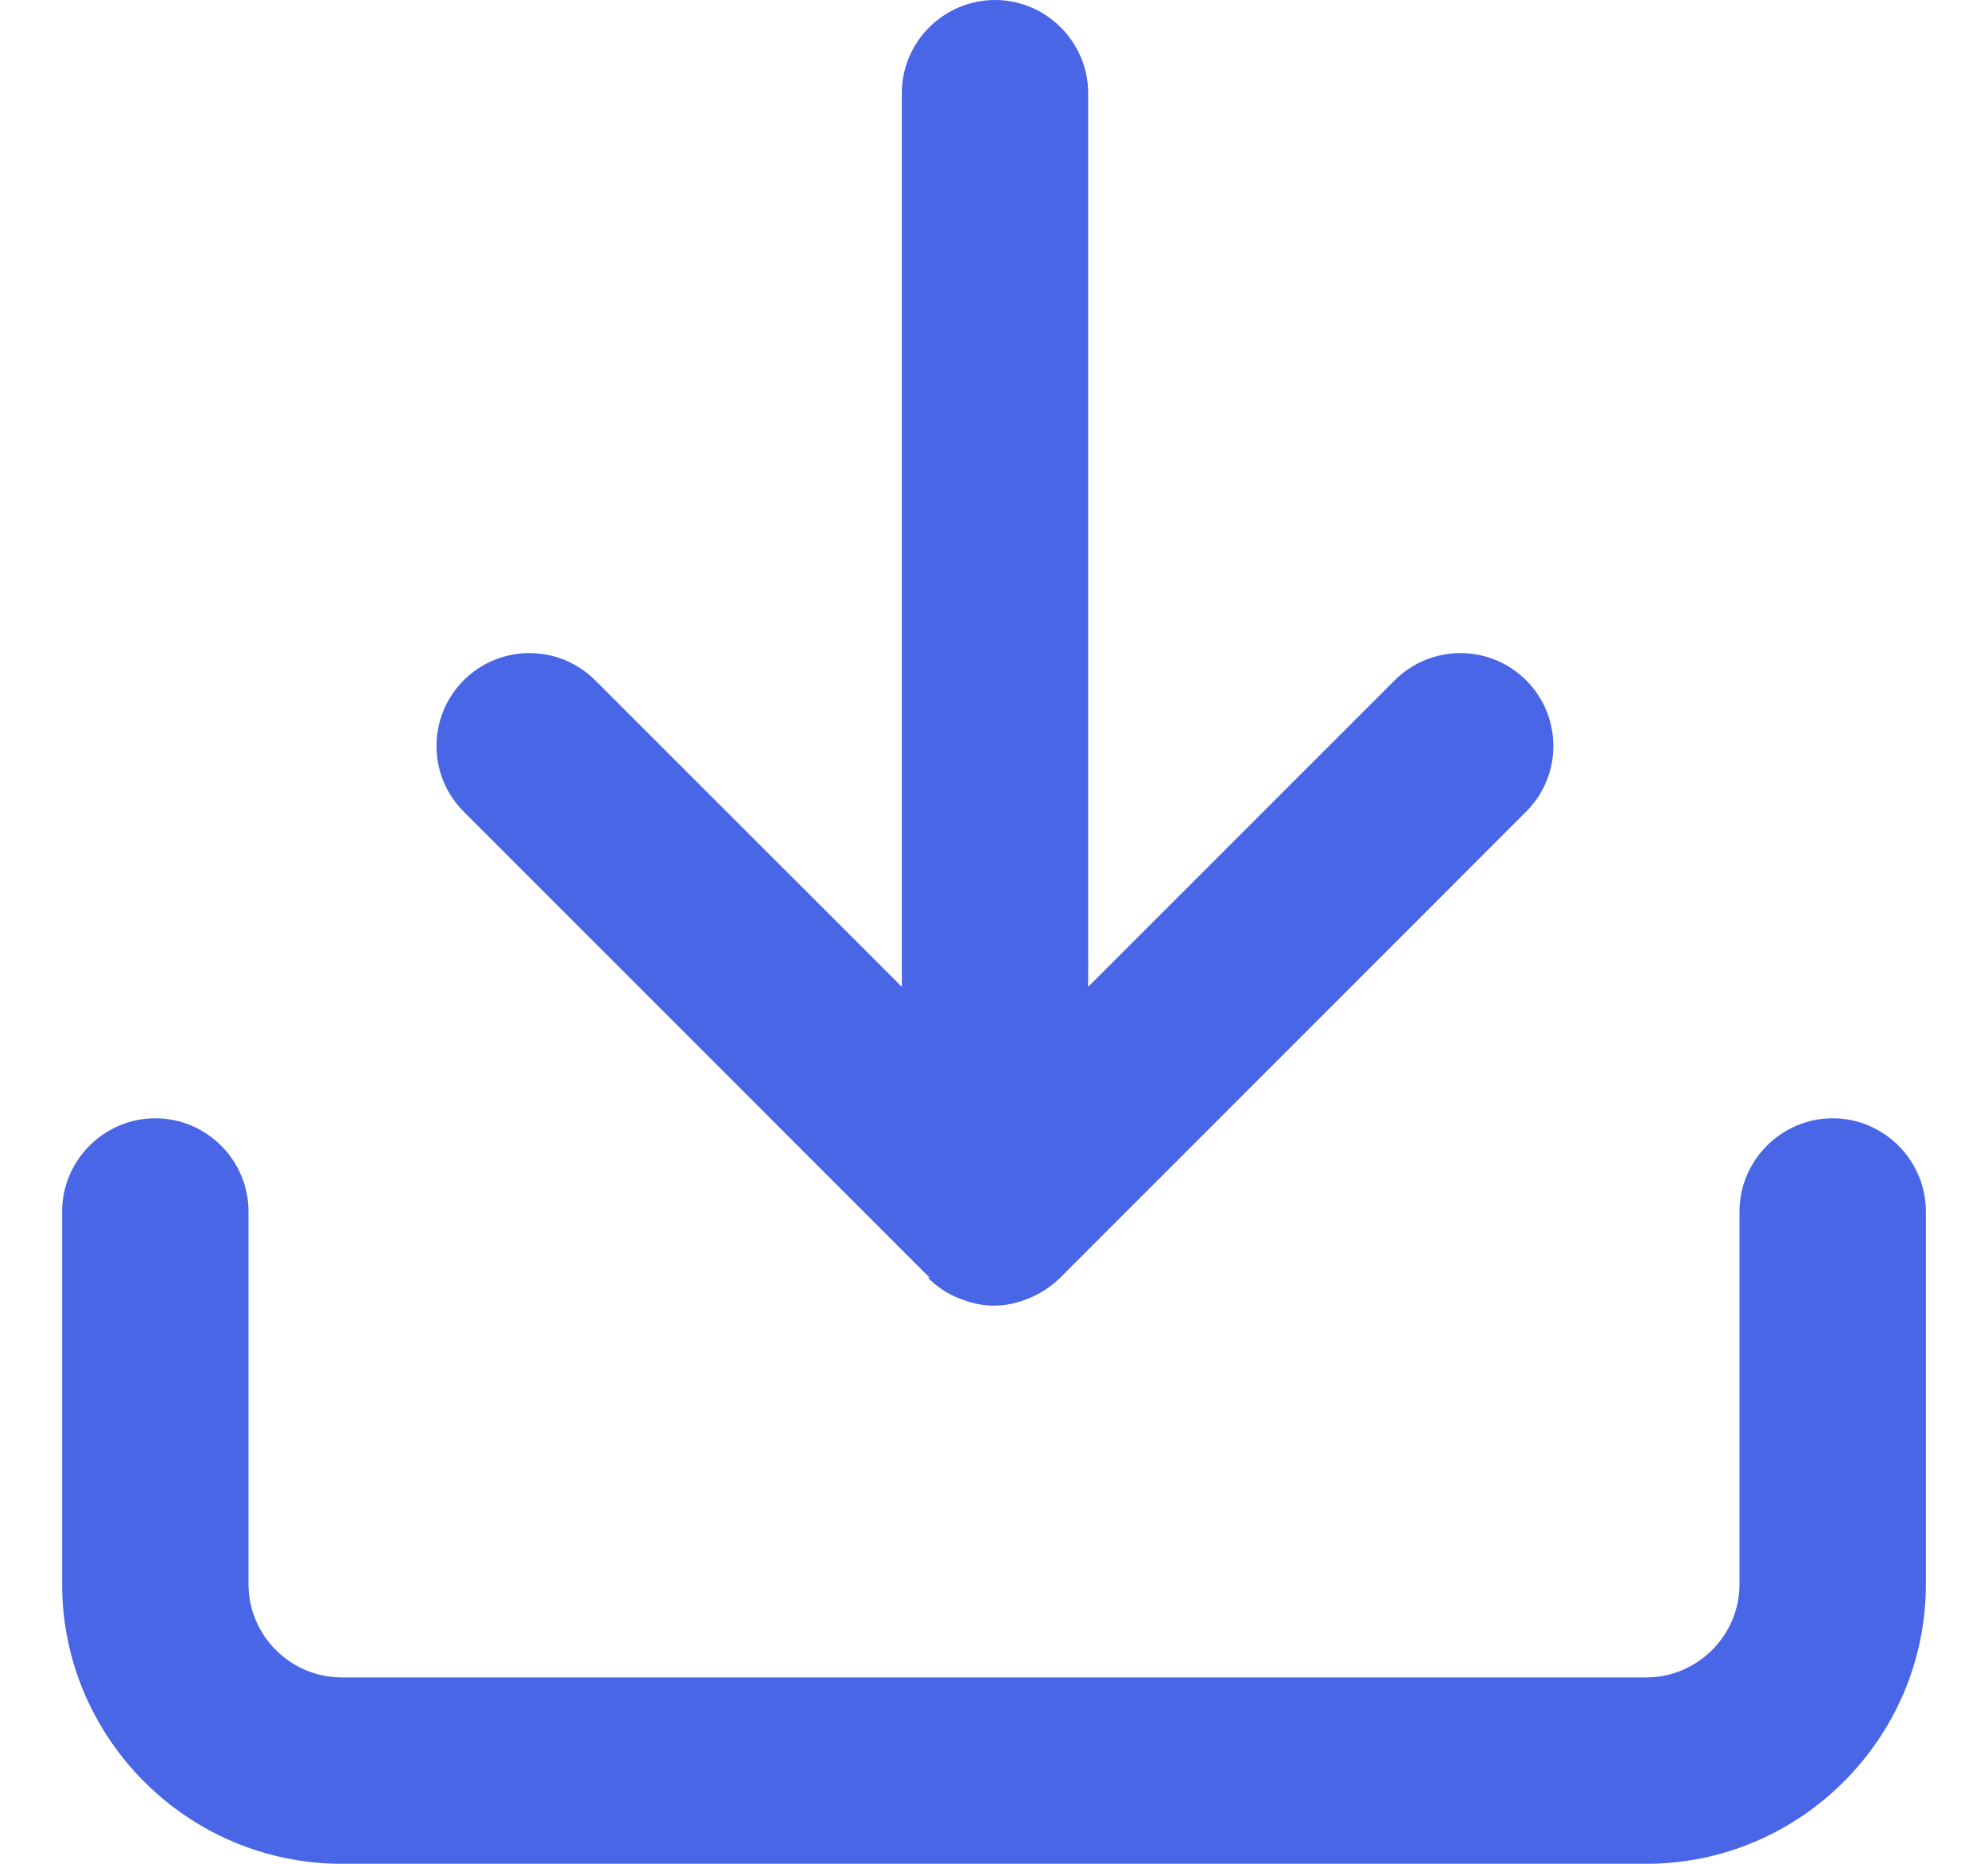
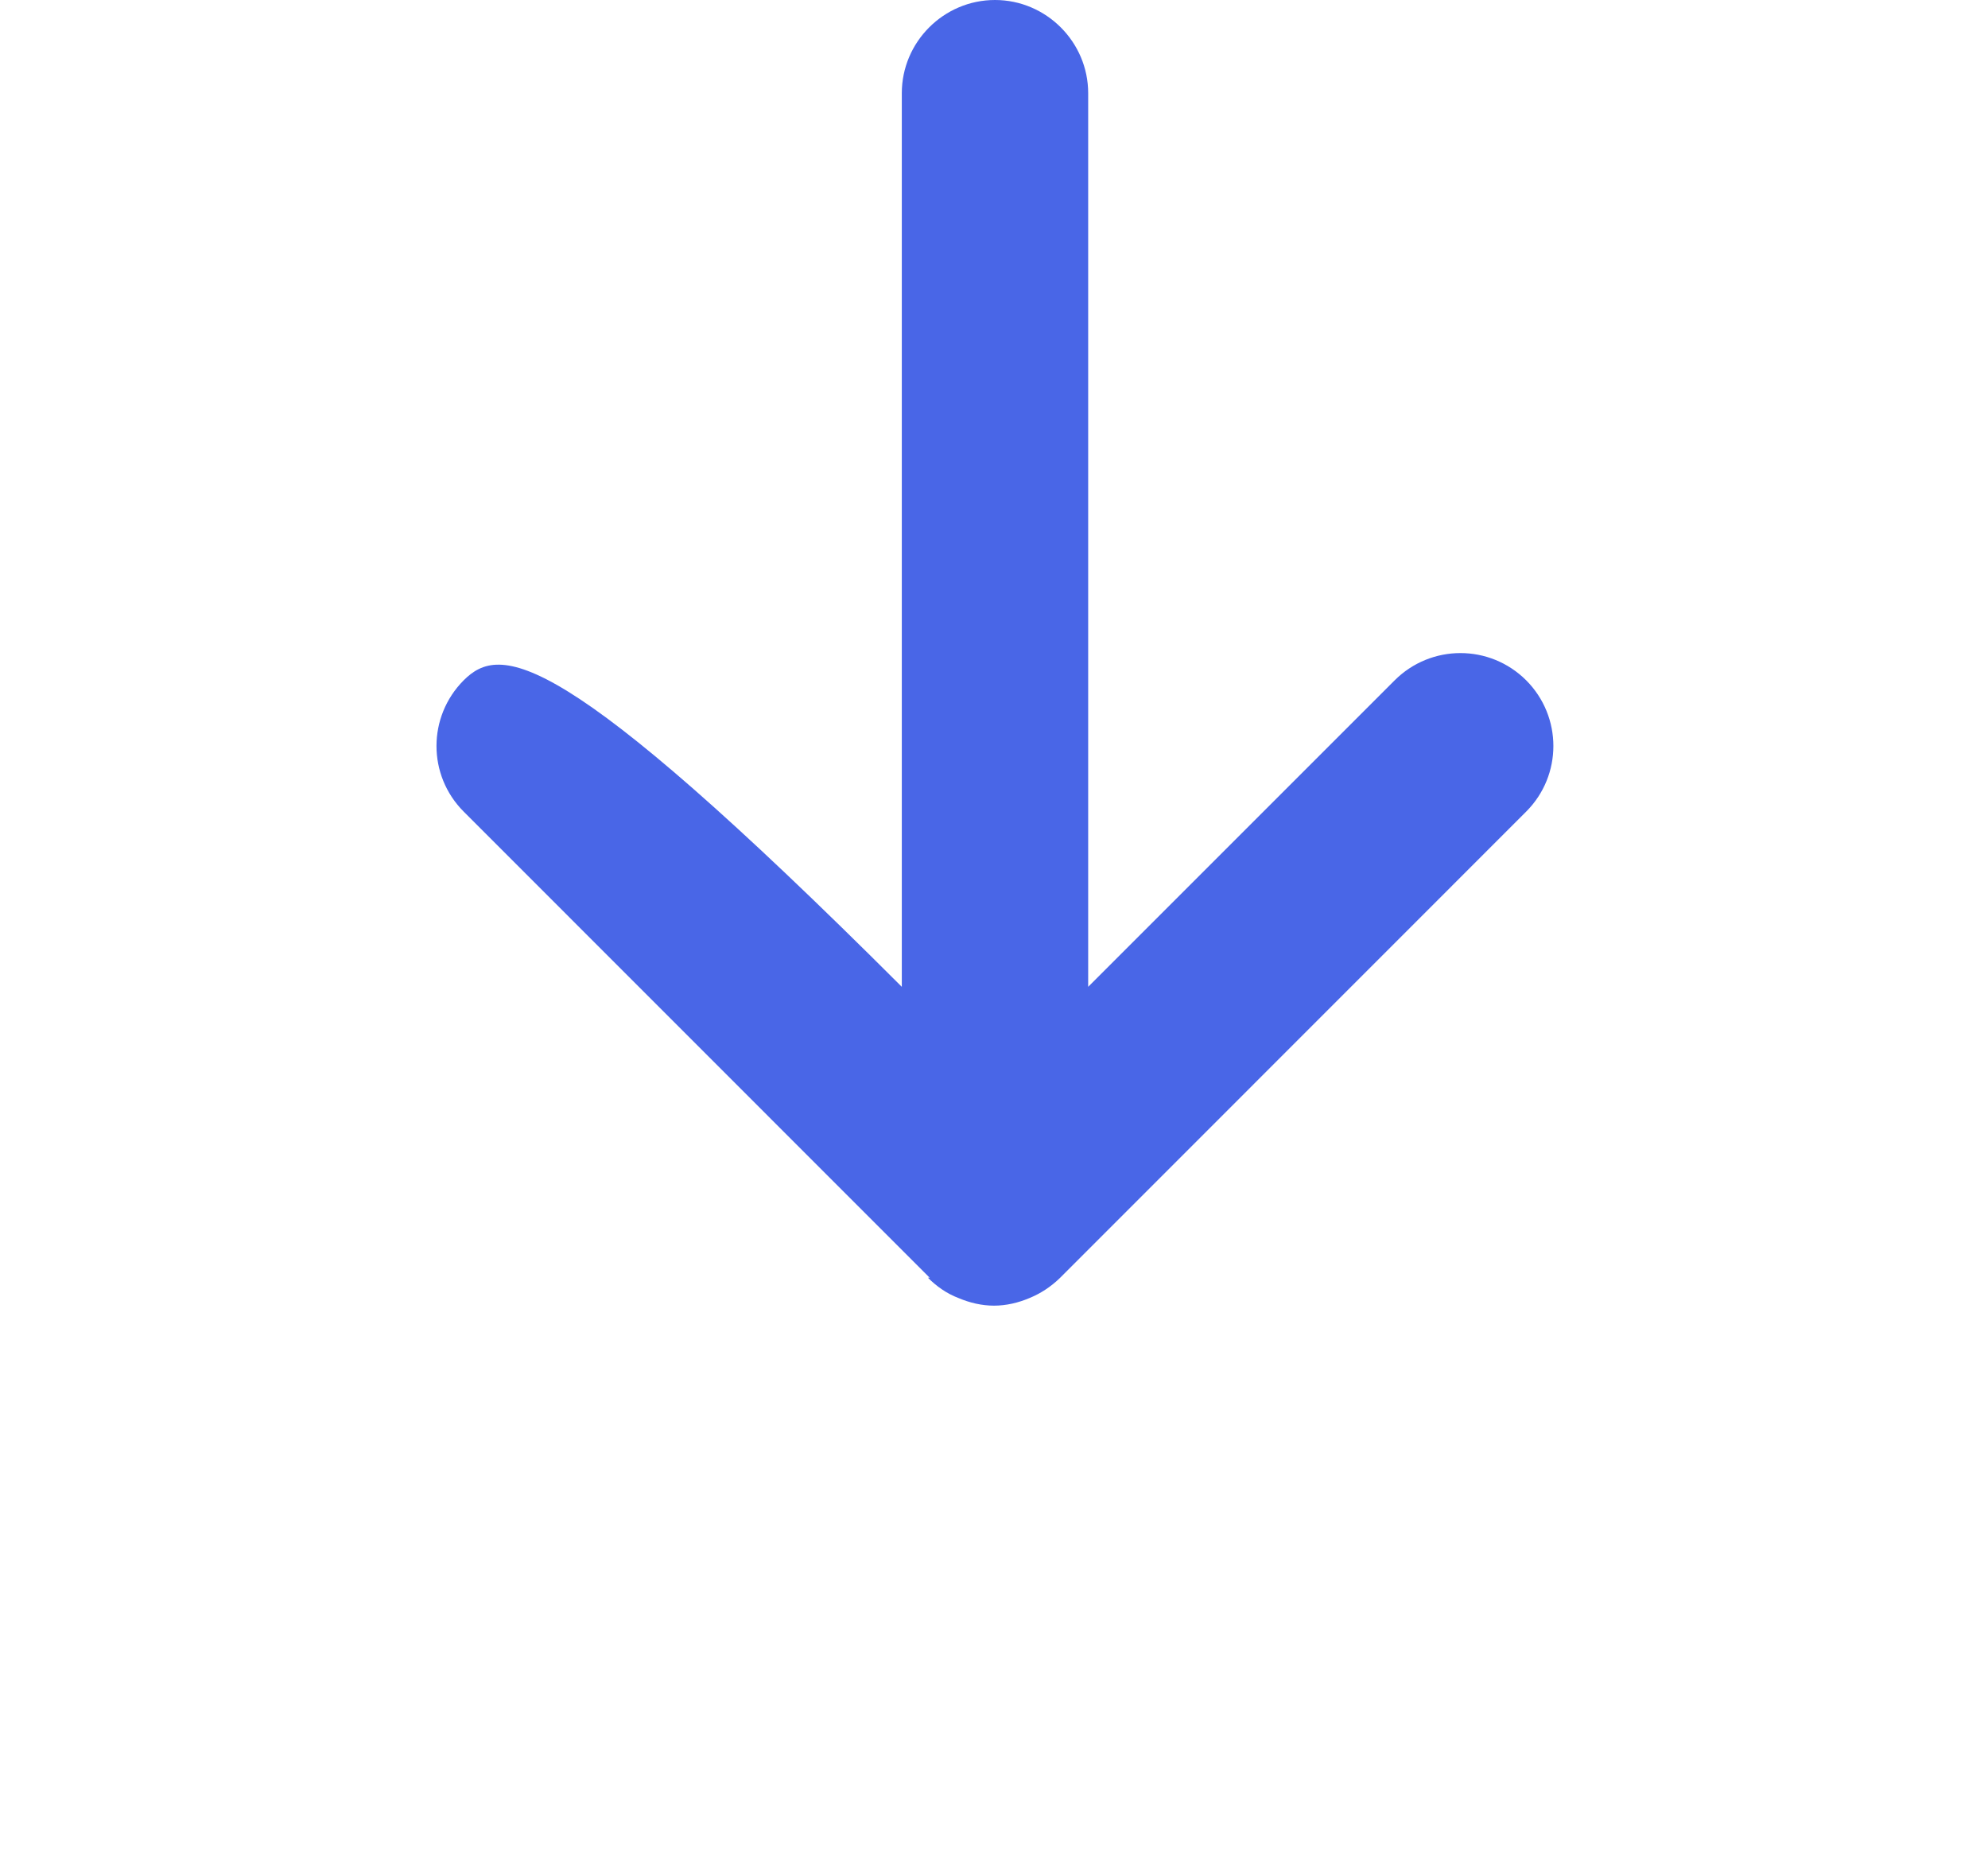
<svg xmlns="http://www.w3.org/2000/svg" width="16" height="15" viewBox="0 0 16 15" fill="none">
-   <path d="M14.75 9C14.338 9 14 9.338 14 9.75V12.75C14 13.162 13.662 13.5 13.25 13.5H2.75C2.337 13.5 2 13.162 2 12.75V9.75C2 9.338 1.663 9 1.25 9C0.838 9 0.5 9.338 0.5 9.75V12.75C0.5 13.988 1.512 15 2.75 15H13.25C14.488 15 15.5 13.988 15.5 12.75V9.75C15.5 9.338 15.162 9 14.75 9Z" fill="#4966E7" />
-   <path d="M7.468 10.283C7.535 10.35 7.617 10.41 7.715 10.447C7.805 10.485 7.902 10.508 8 10.508C8.098 10.508 8.195 10.485 8.285 10.447C8.375 10.41 8.457 10.357 8.533 10.283L12.283 6.532C12.575 6.24 12.575 5.768 12.283 5.475C11.99 5.183 11.518 5.183 11.225 5.475L8.758 7.942V0.75C8.758 0.338 8.42 0 8.008 0C7.595 0 7.258 0.338 7.258 0.75V7.942L4.79 5.475C4.497 5.183 4.025 5.183 3.732 5.475C3.44 5.768 3.44 6.24 3.732 6.532L7.482 10.283H7.468Z" fill="#4966E7" />
+   <path d="M7.468 10.283C7.535 10.35 7.617 10.41 7.715 10.447C7.805 10.485 7.902 10.508 8 10.508C8.098 10.508 8.195 10.485 8.285 10.447C8.375 10.41 8.457 10.357 8.533 10.283L12.283 6.532C12.575 6.24 12.575 5.768 12.283 5.475C11.99 5.183 11.518 5.183 11.225 5.475L8.758 7.942V0.75C8.758 0.338 8.42 0 8.008 0C7.595 0 7.258 0.338 7.258 0.75V7.942C4.497 5.183 4.025 5.183 3.732 5.475C3.44 5.768 3.44 6.24 3.732 6.532L7.482 10.283H7.468Z" fill="#4966E7" />
</svg>